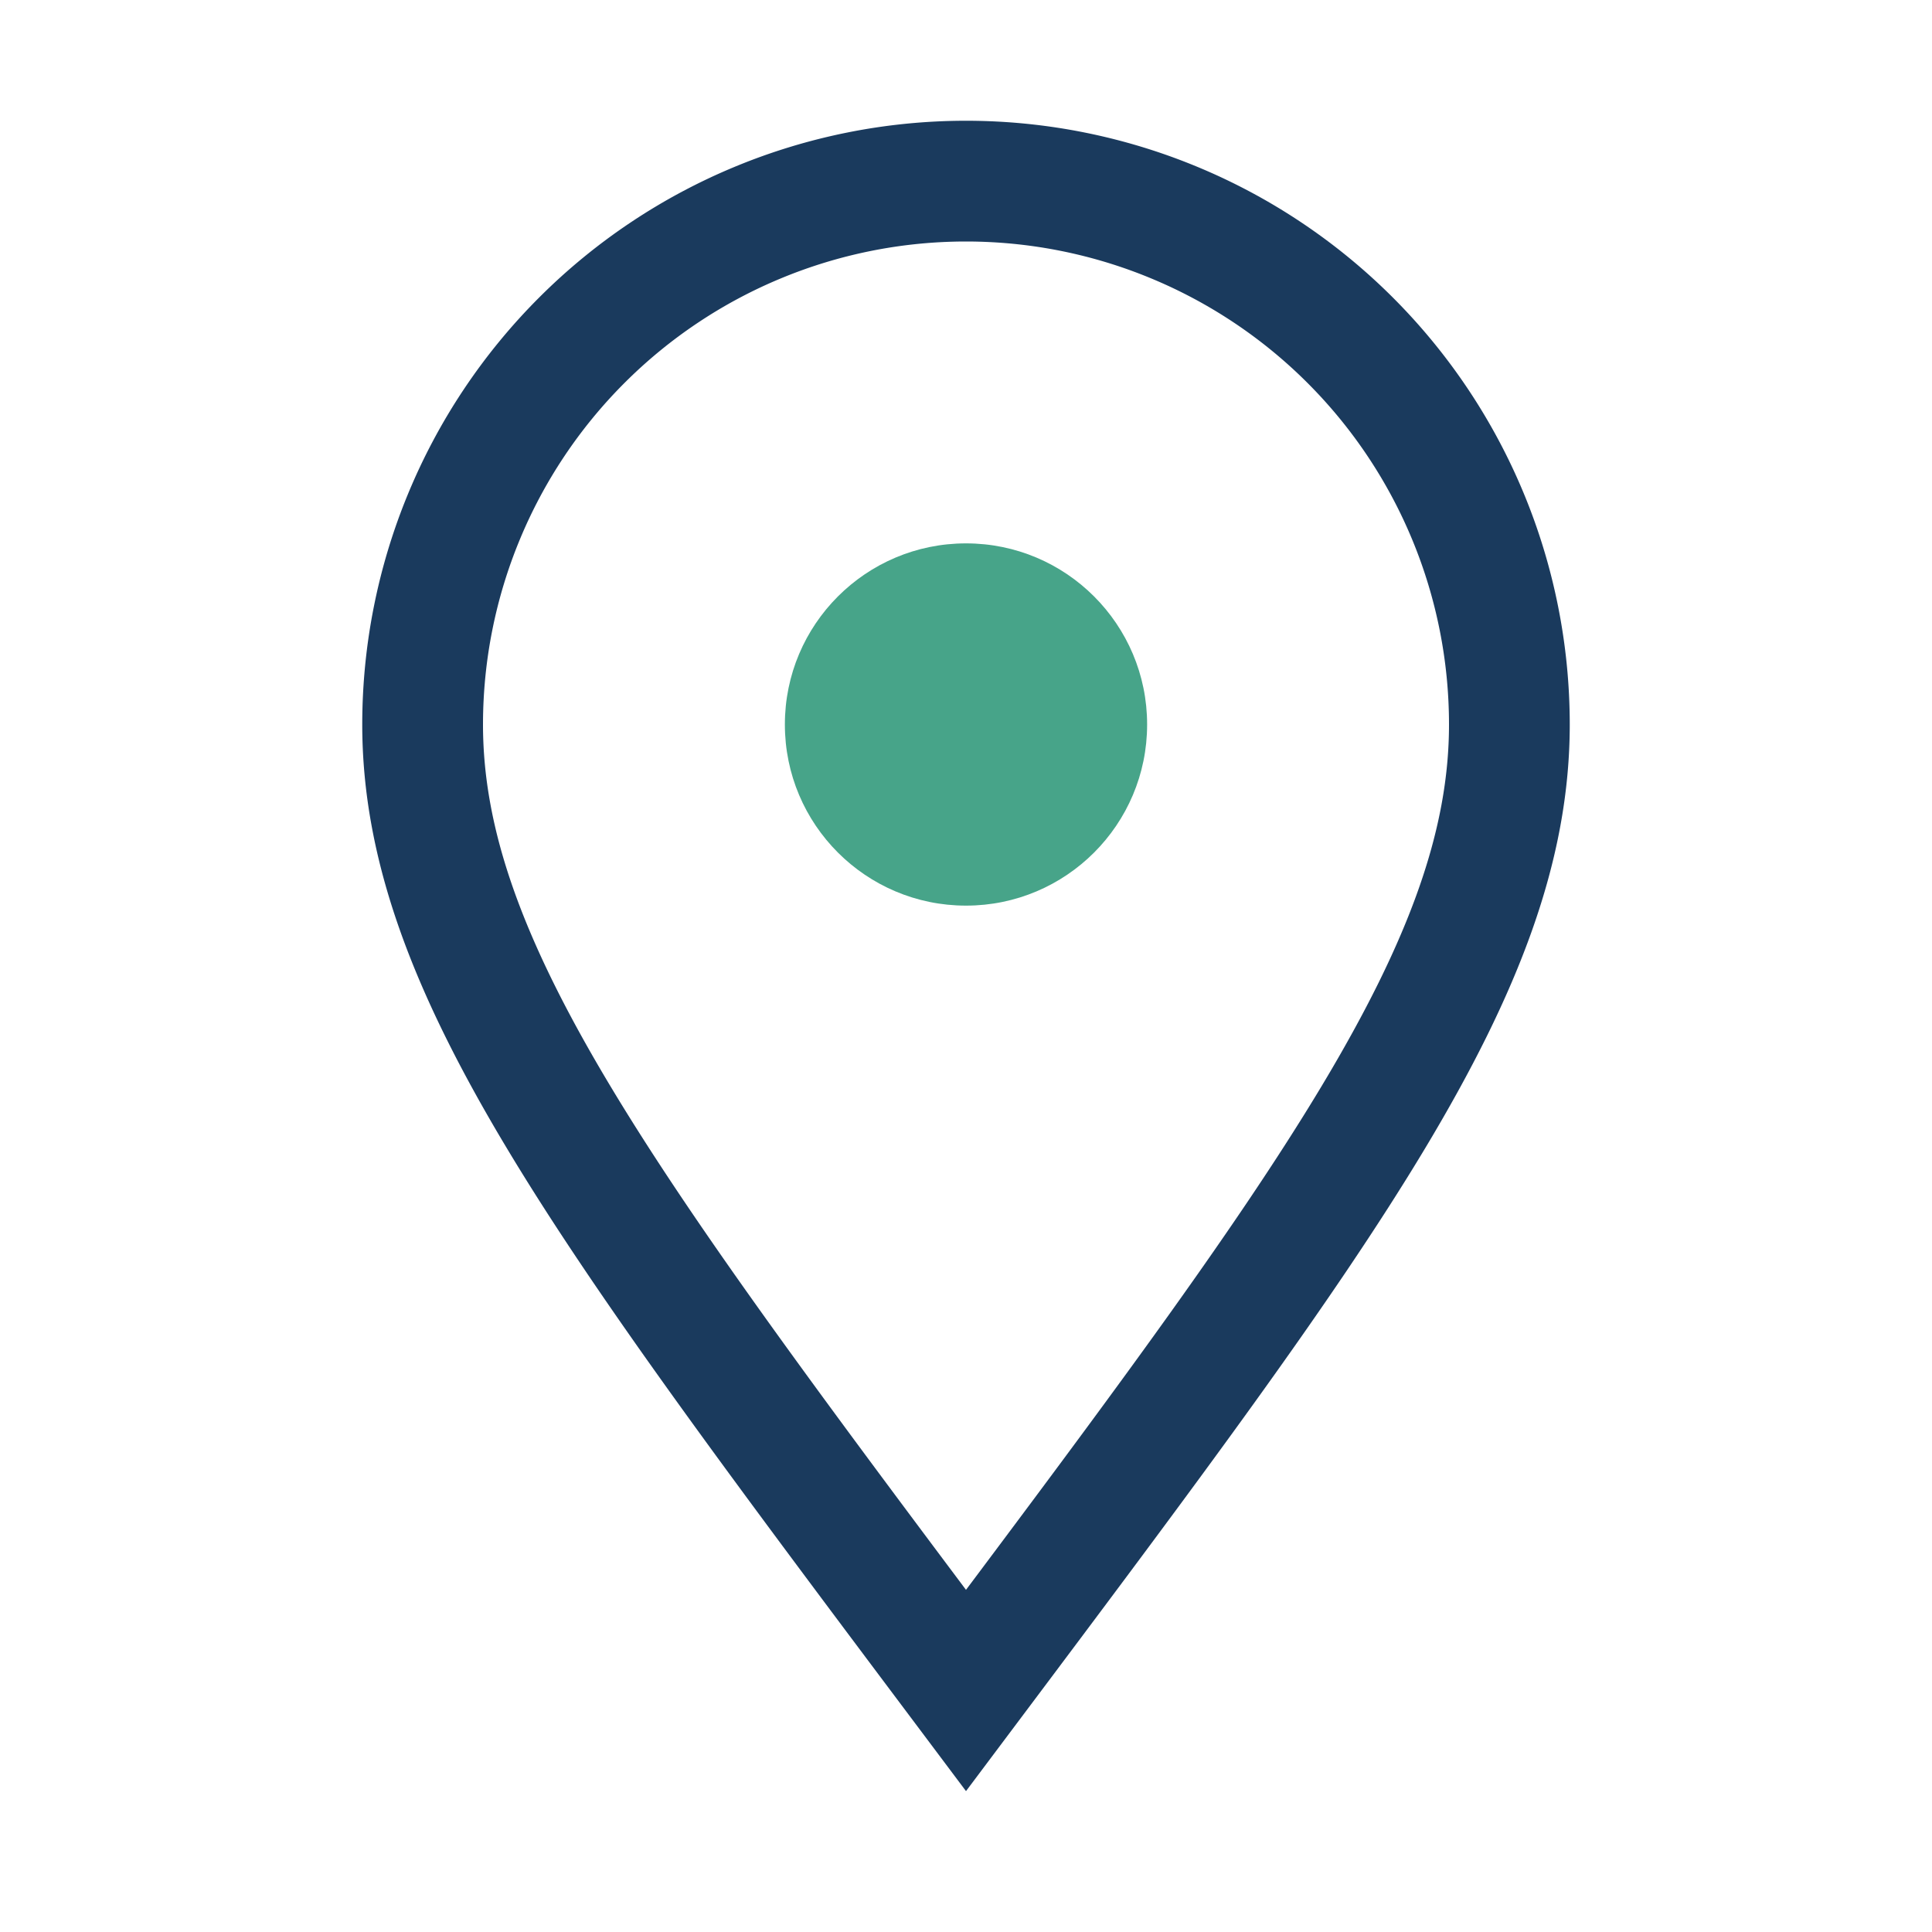
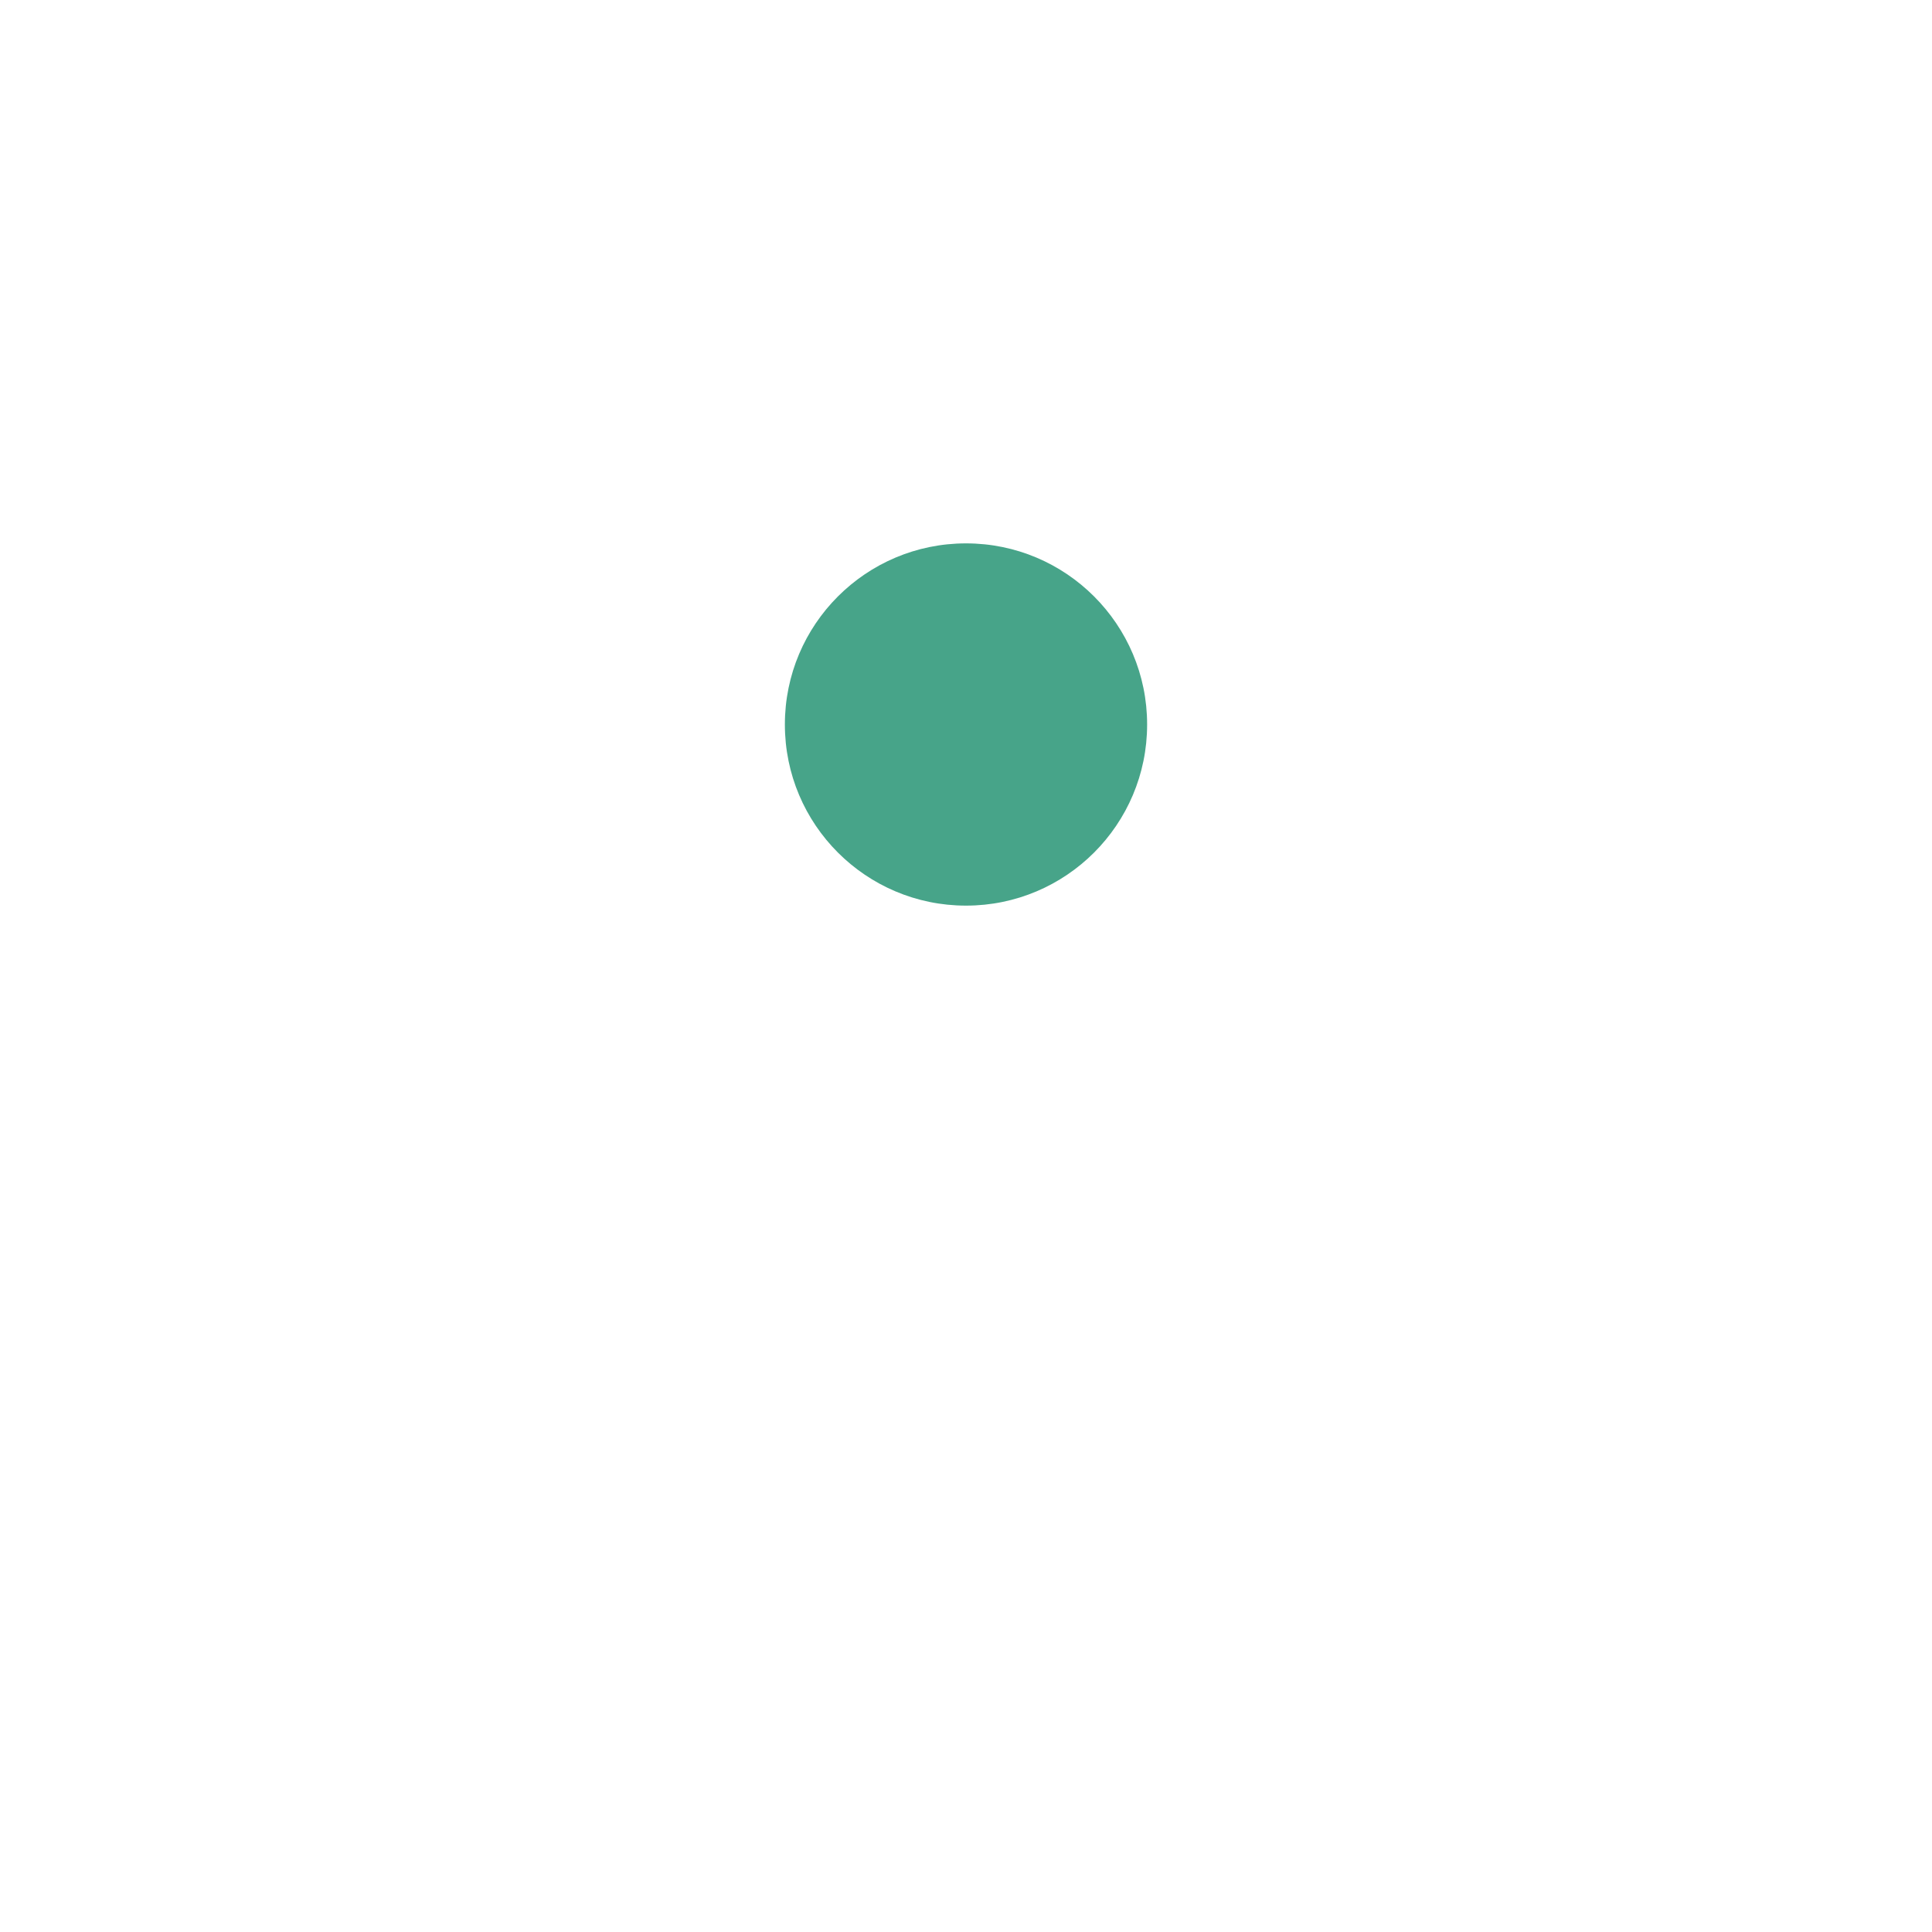
<svg xmlns="http://www.w3.org/2000/svg" width="32" height="32" viewBox="0 0 32 32">
-   <path d="M16 28c-6-8-9-12-9-16a9 9 0 1 1 18 0c0 4-3 8-9 16z" fill="none" stroke="#1A3A5D" stroke-width="2" />
  <circle cx="16" cy="12" r="3" fill="#47A489" />
</svg>